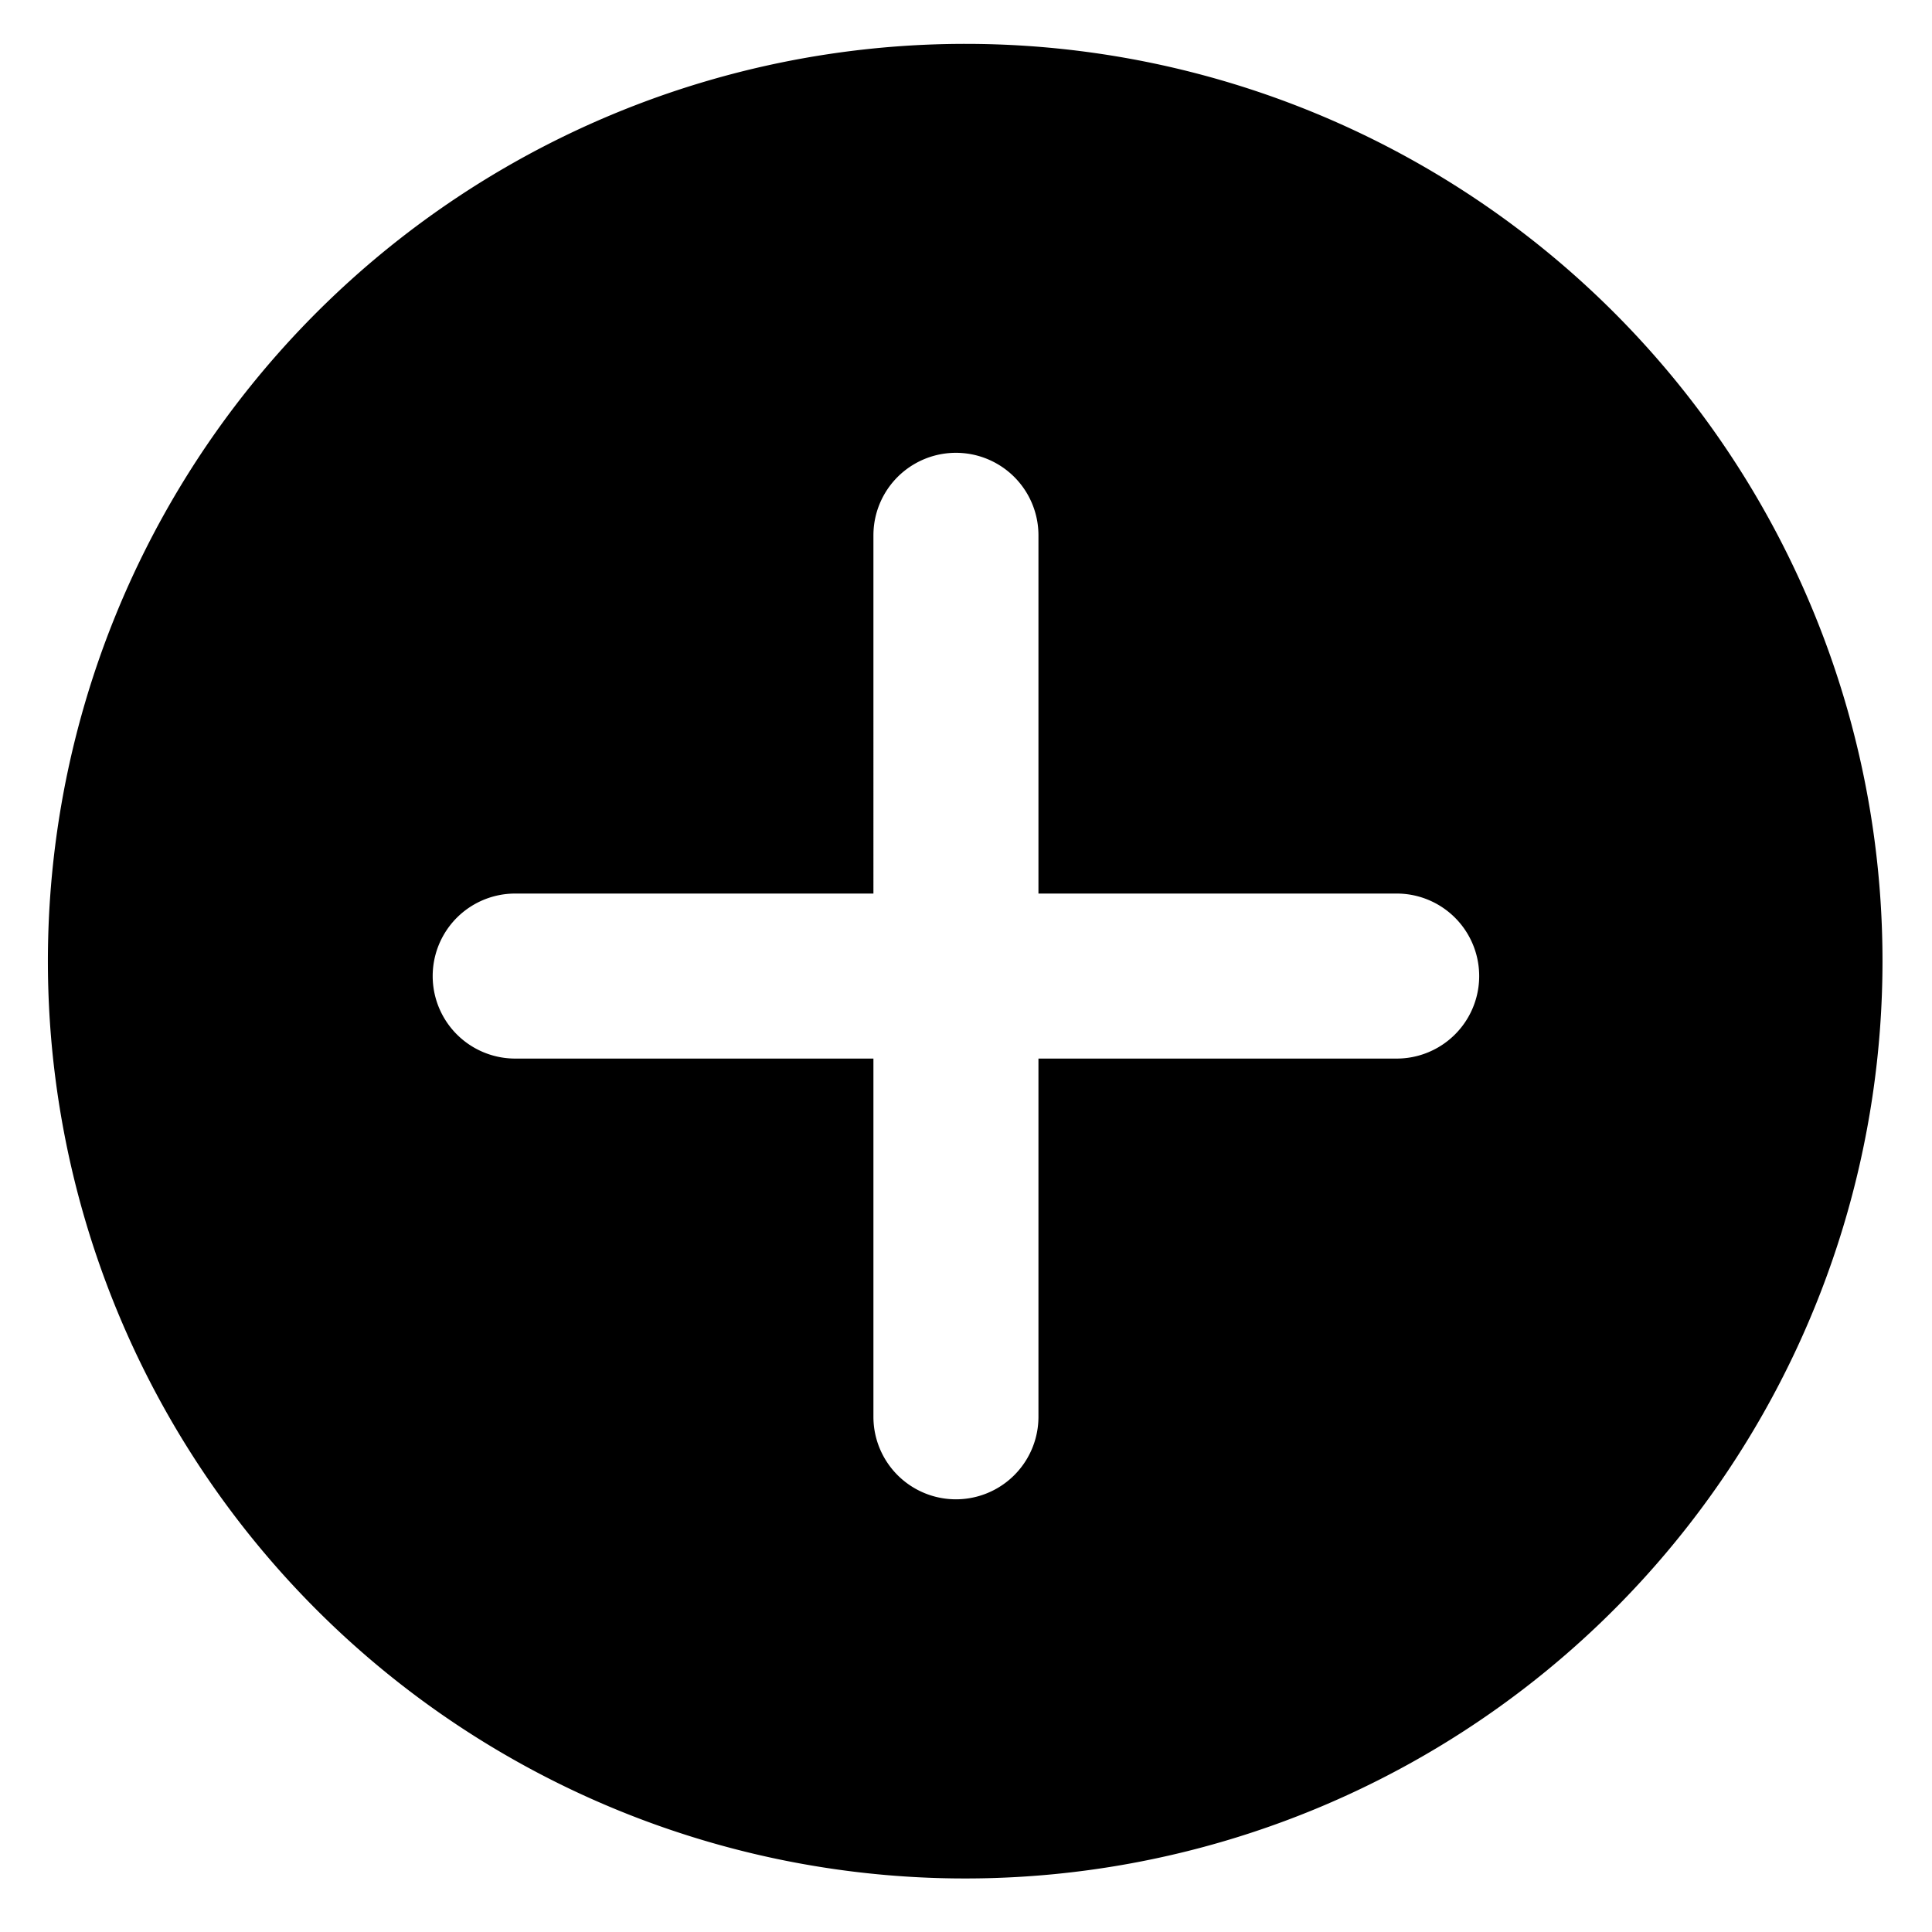
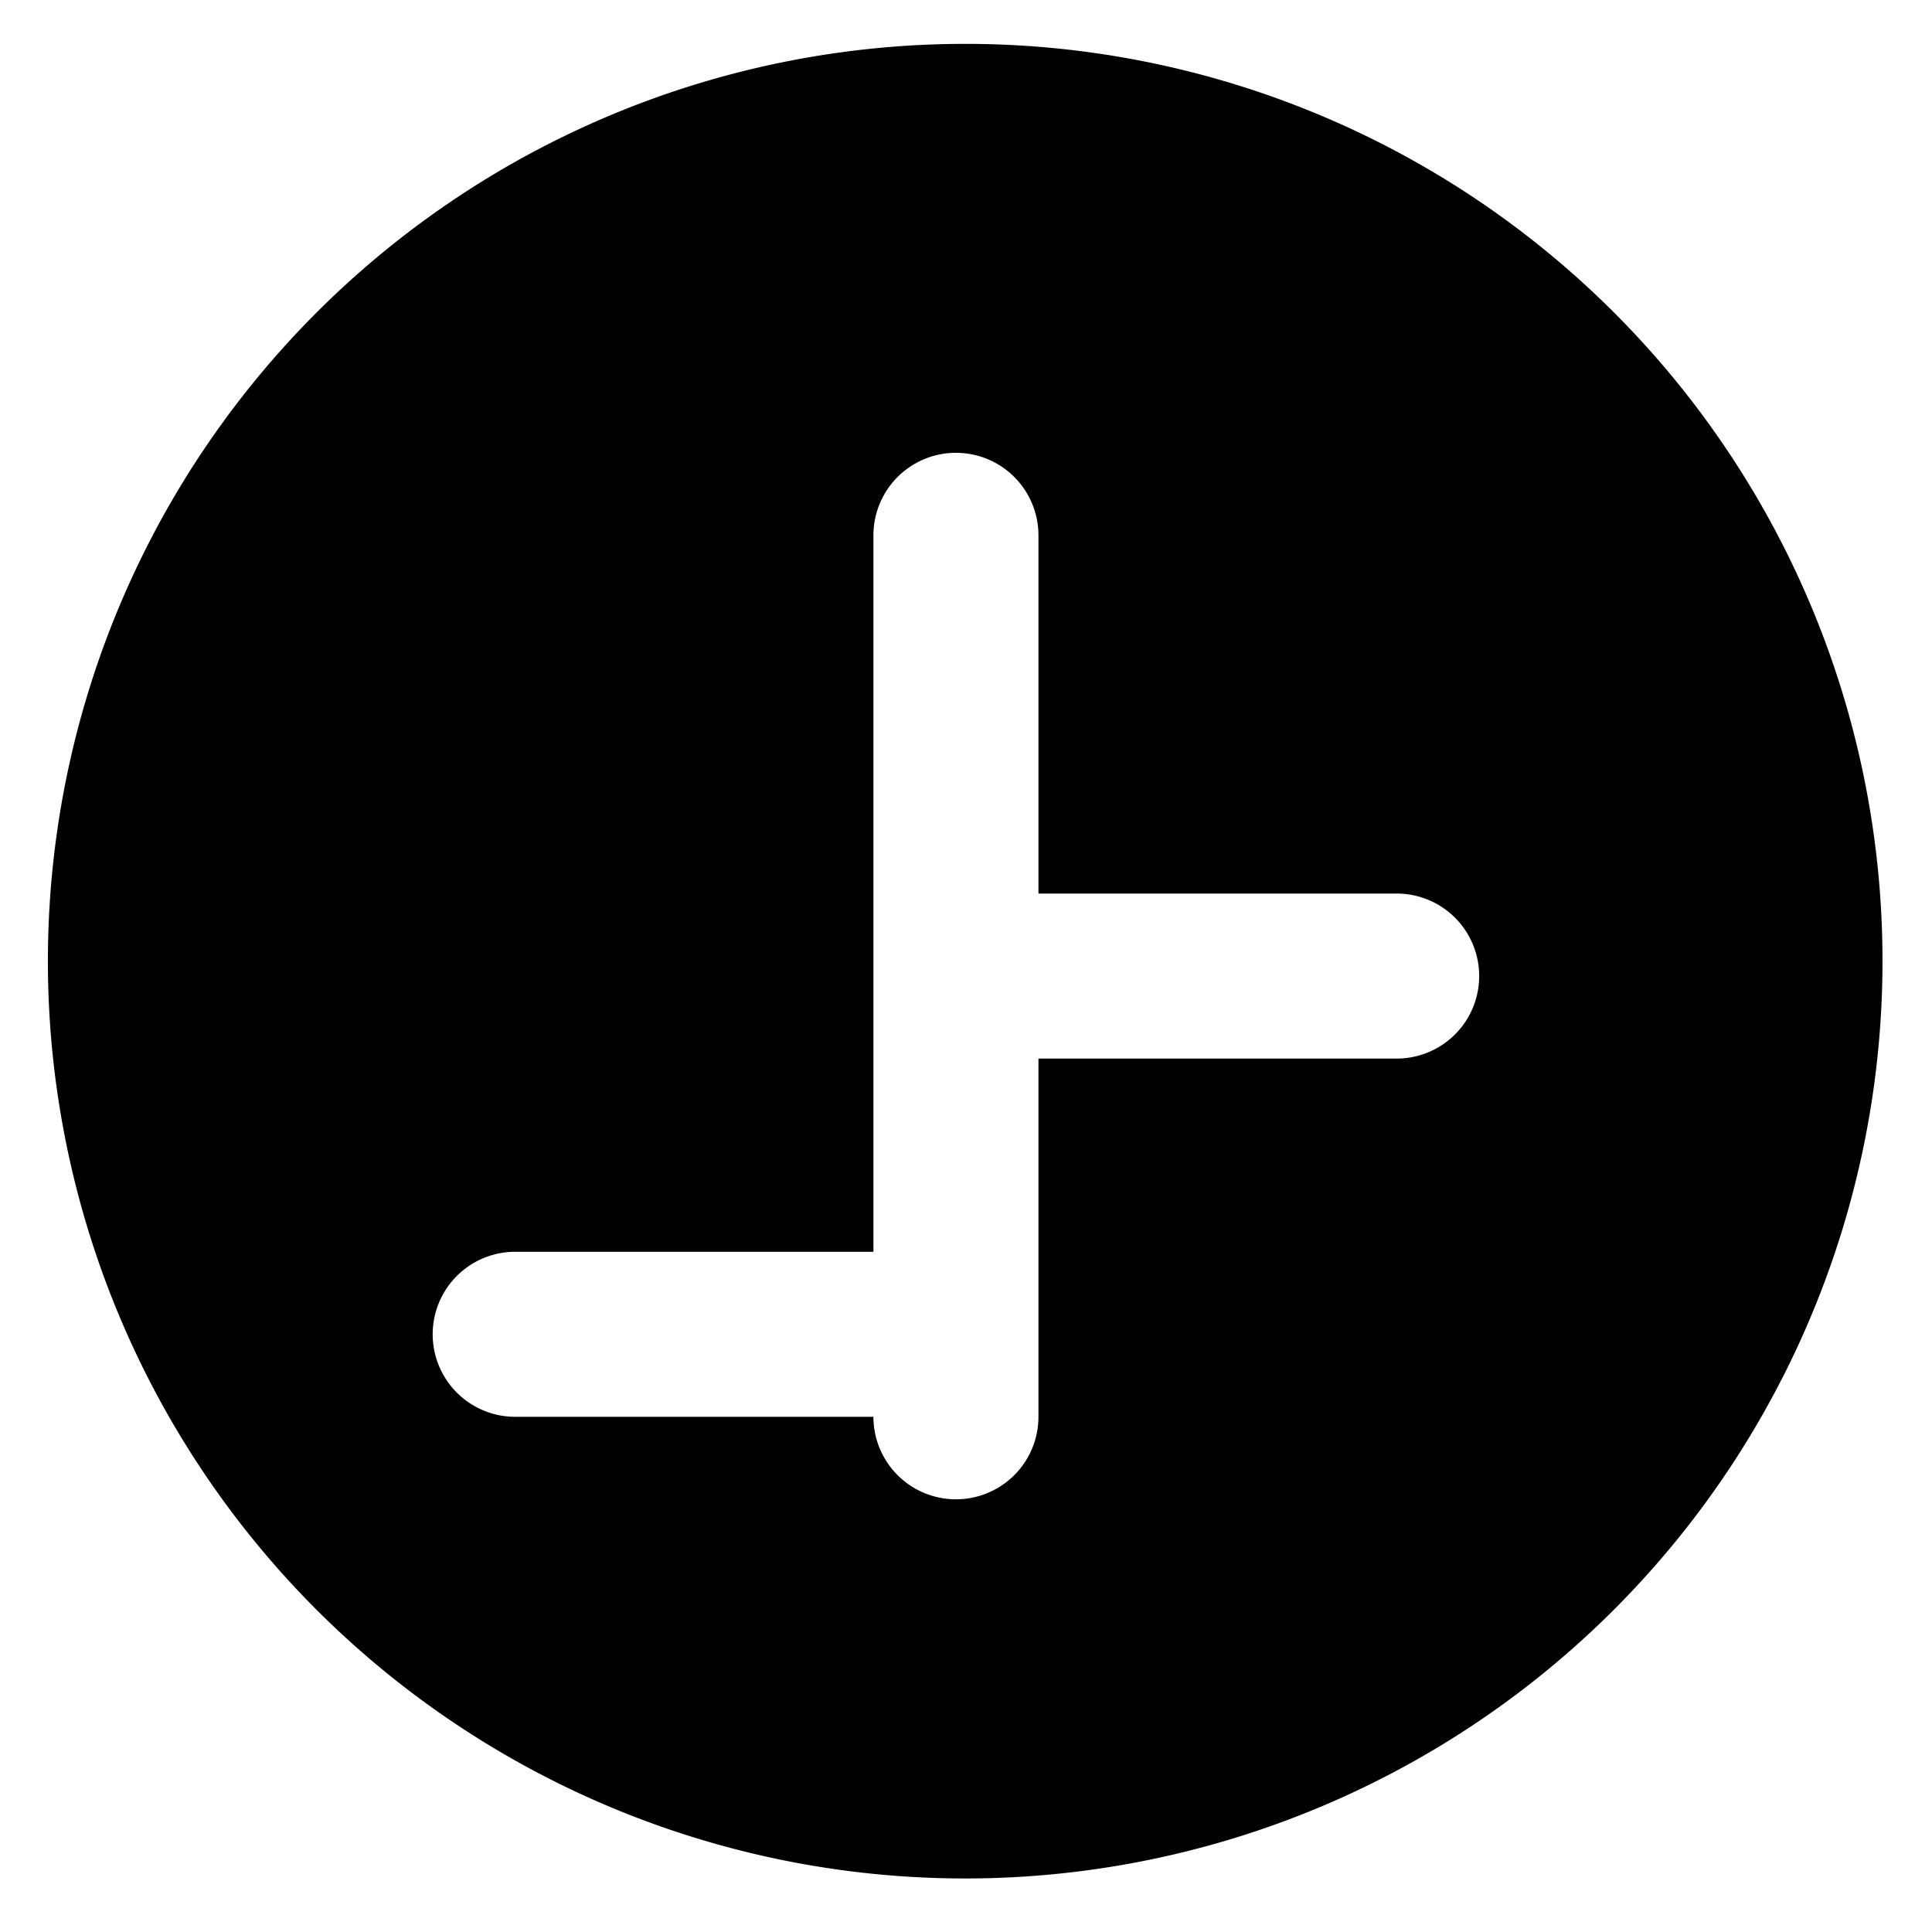
<svg xmlns="http://www.w3.org/2000/svg" id="Layer_1" data-name="Layer 1" viewBox="0 0 48 48">
-   <path d="M24,1.09A22.79,22.79,0,1,0,46.77,23.88,22.78,22.78,0,0,0,24,1.09ZM34.7,26.3H25.8v8.9a2,2,0,1,1-4.1,0V26.3H12.8a2.05,2.05,0,1,1,0-4.1h8.9V13.3a2.05,2.05,0,1,1,4.1,0v8.9h8.9a2,2,0,0,1,0,4.1Z" />
+   <path d="M24,1.09A22.79,22.79,0,1,0,46.77,23.88,22.78,22.78,0,0,0,24,1.09ZM34.7,26.3H25.8v8.9a2,2,0,1,1-4.1,0H12.8a2.05,2.05,0,1,1,0-4.1h8.9V13.3a2.05,2.05,0,1,1,4.1,0v8.9h8.9a2,2,0,0,1,0,4.1Z" />
</svg>